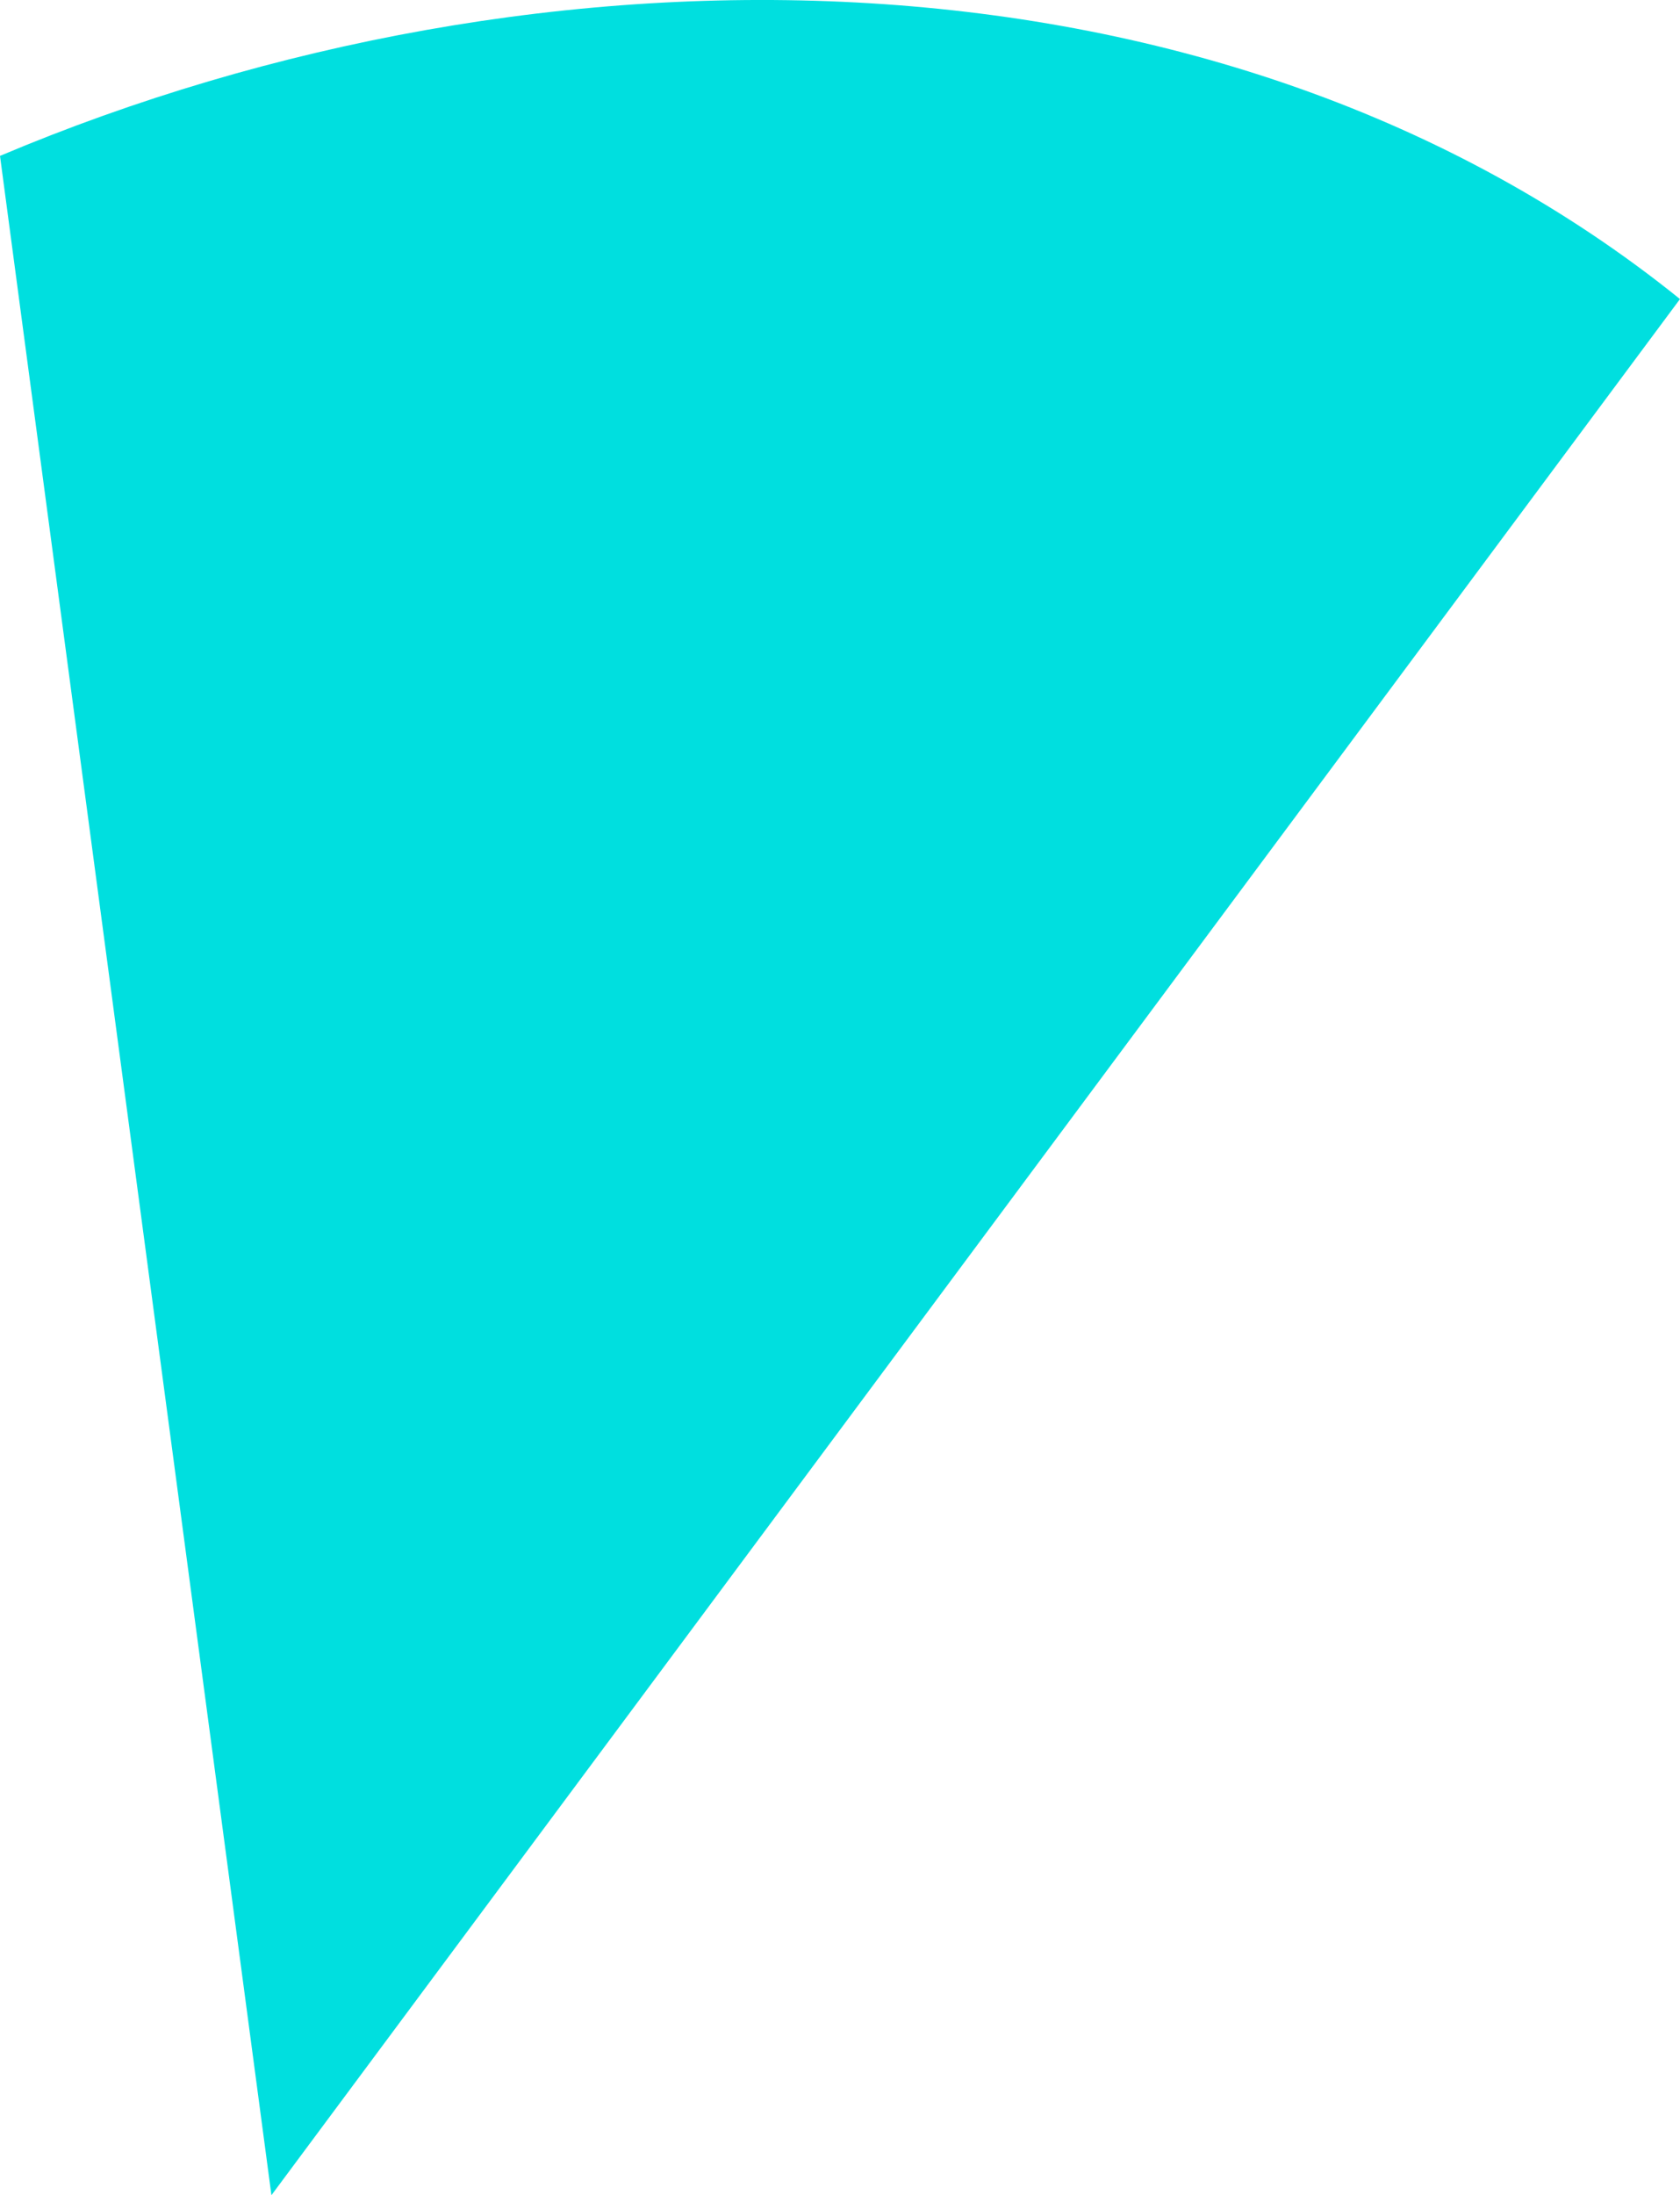
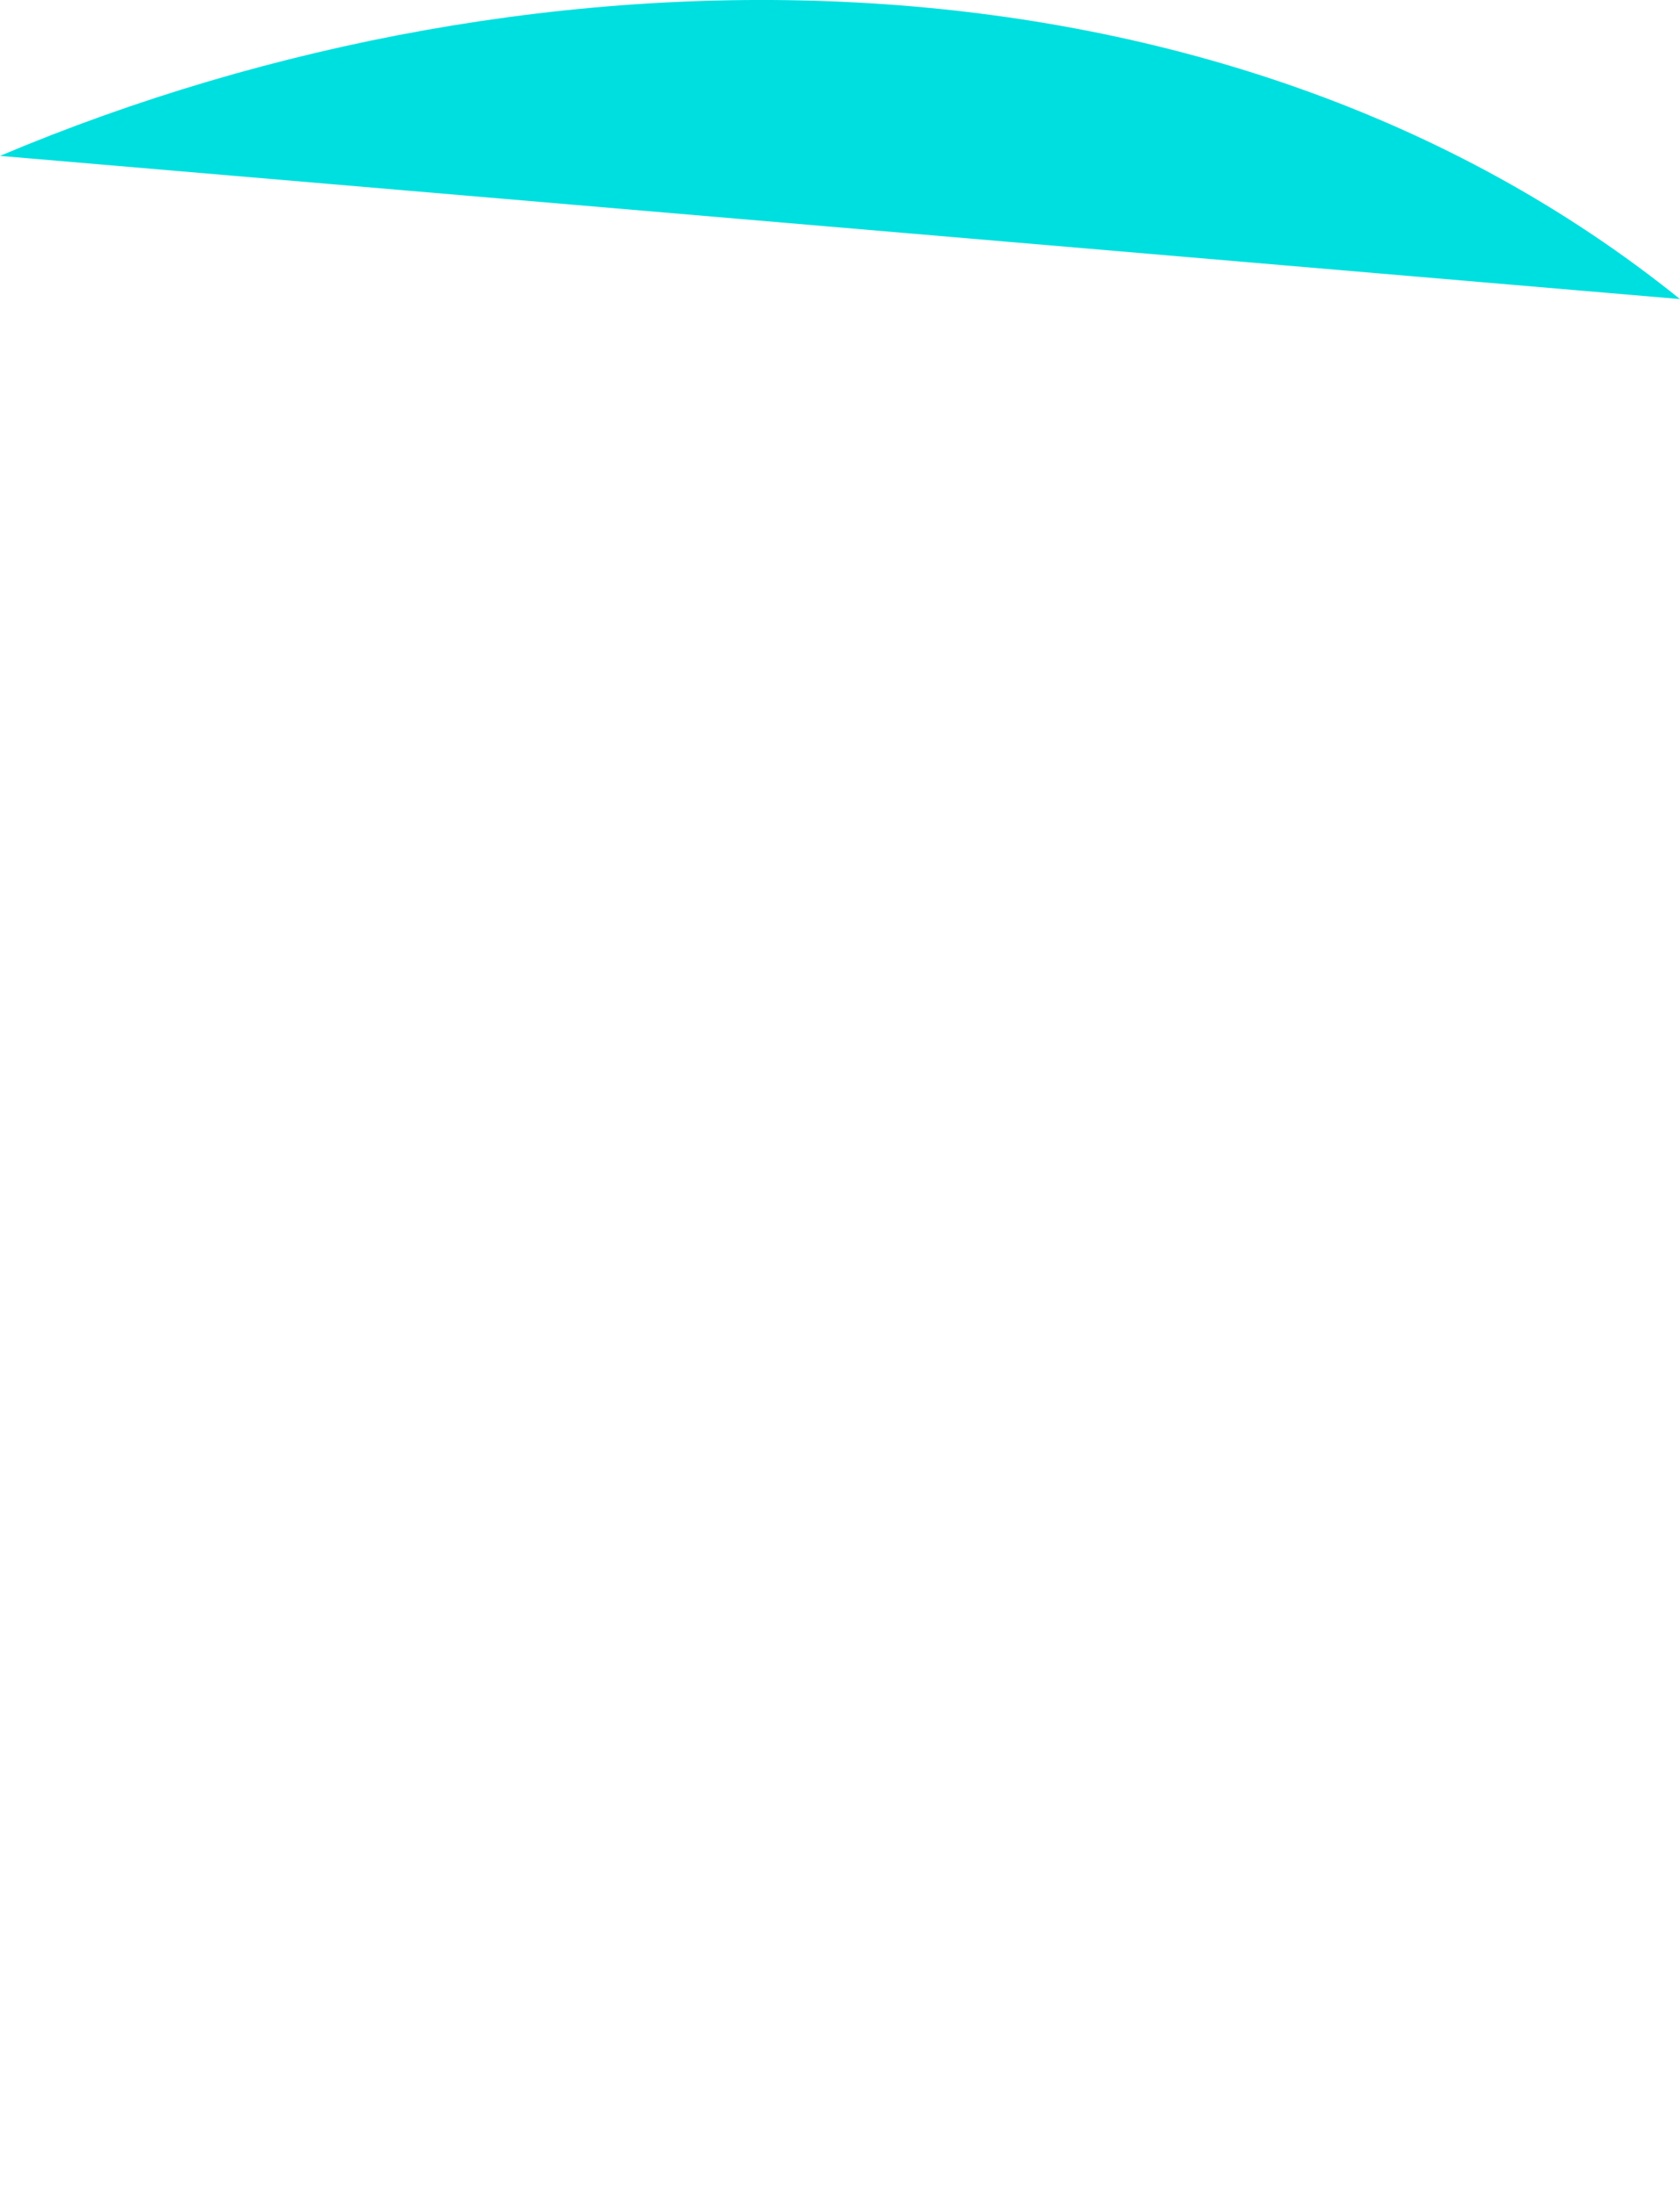
<svg xmlns="http://www.w3.org/2000/svg" width="308.114" height="402.316" viewBox="0 0 308.114 402.316" fill="none">
  <desc>
			Created with Pixso.
	</desc>
  <defs />
-   <path id="Vector" d="M308.11 54.81C224.03 -12.95 99.04 -13.23 0 28.57L49.78 402.31L308.11 54.81Z" fill="#00DFDF" fill-opacity="1" fill-rule="nonzero" />
+   <path id="Vector" d="M308.11 54.81C224.03 -12.95 99.04 -13.23 0 28.57L308.11 54.81Z" fill="#00DFDF" fill-opacity="1" fill-rule="nonzero" />
</svg>